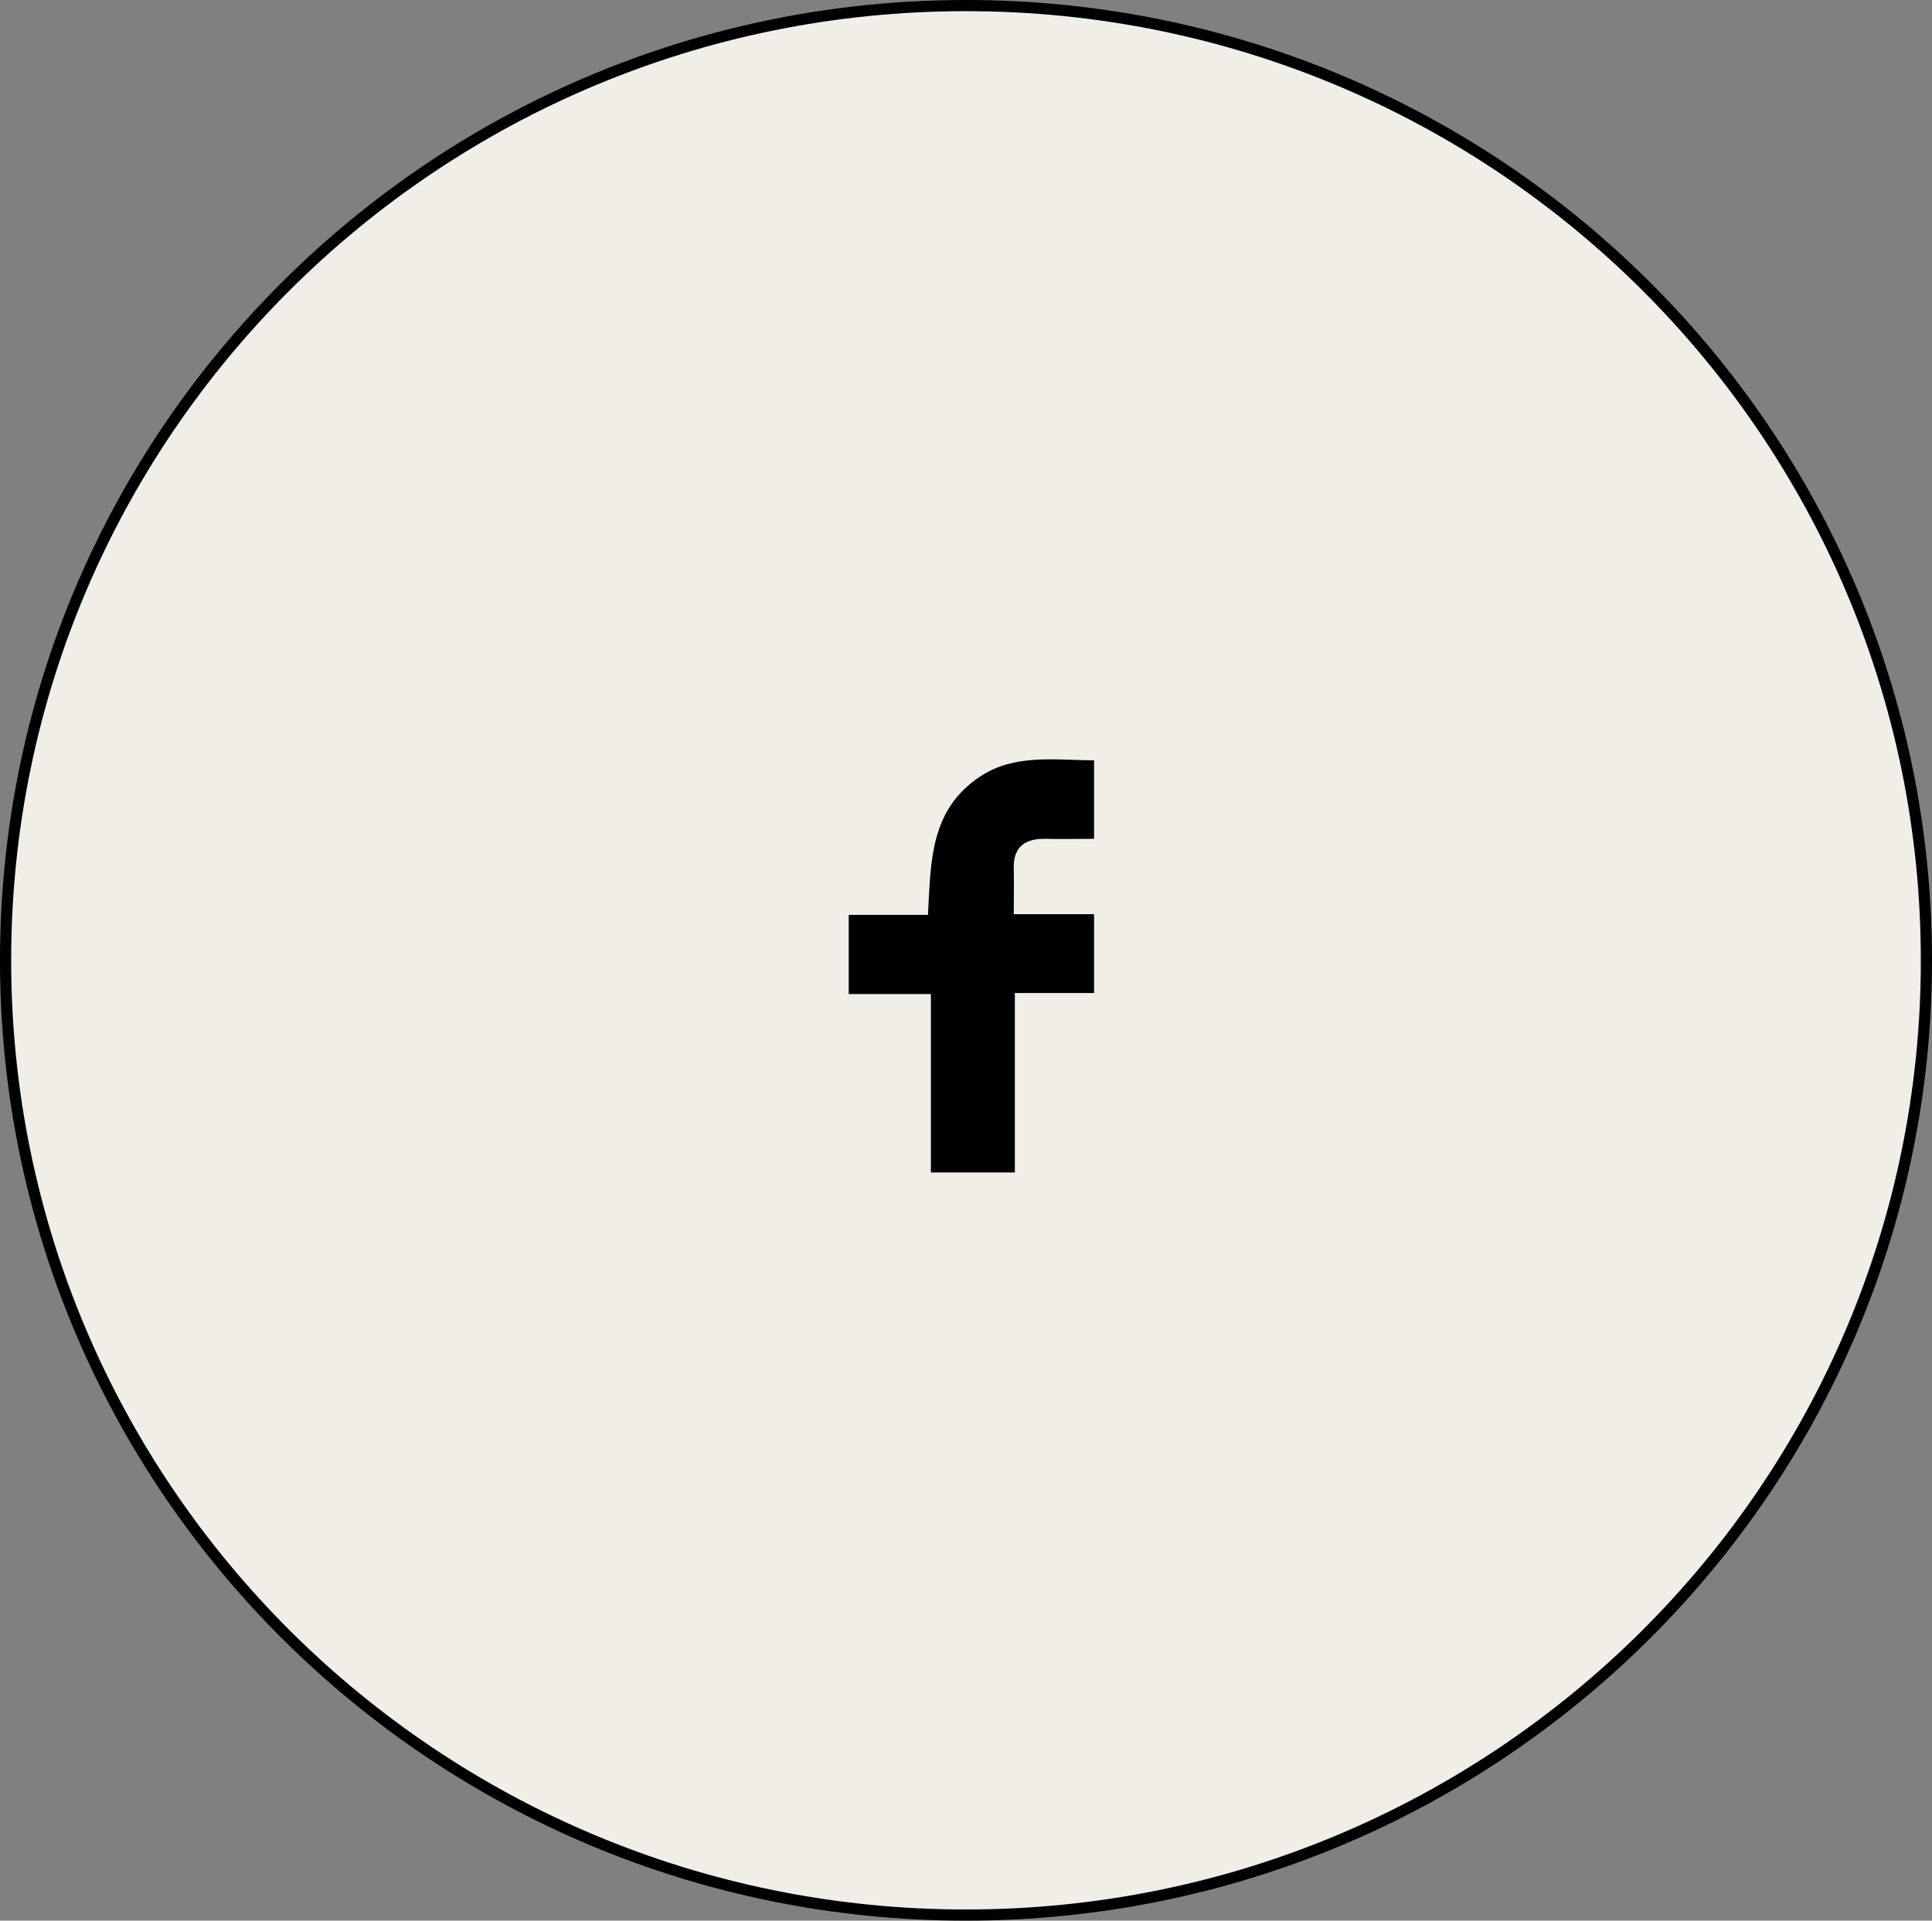
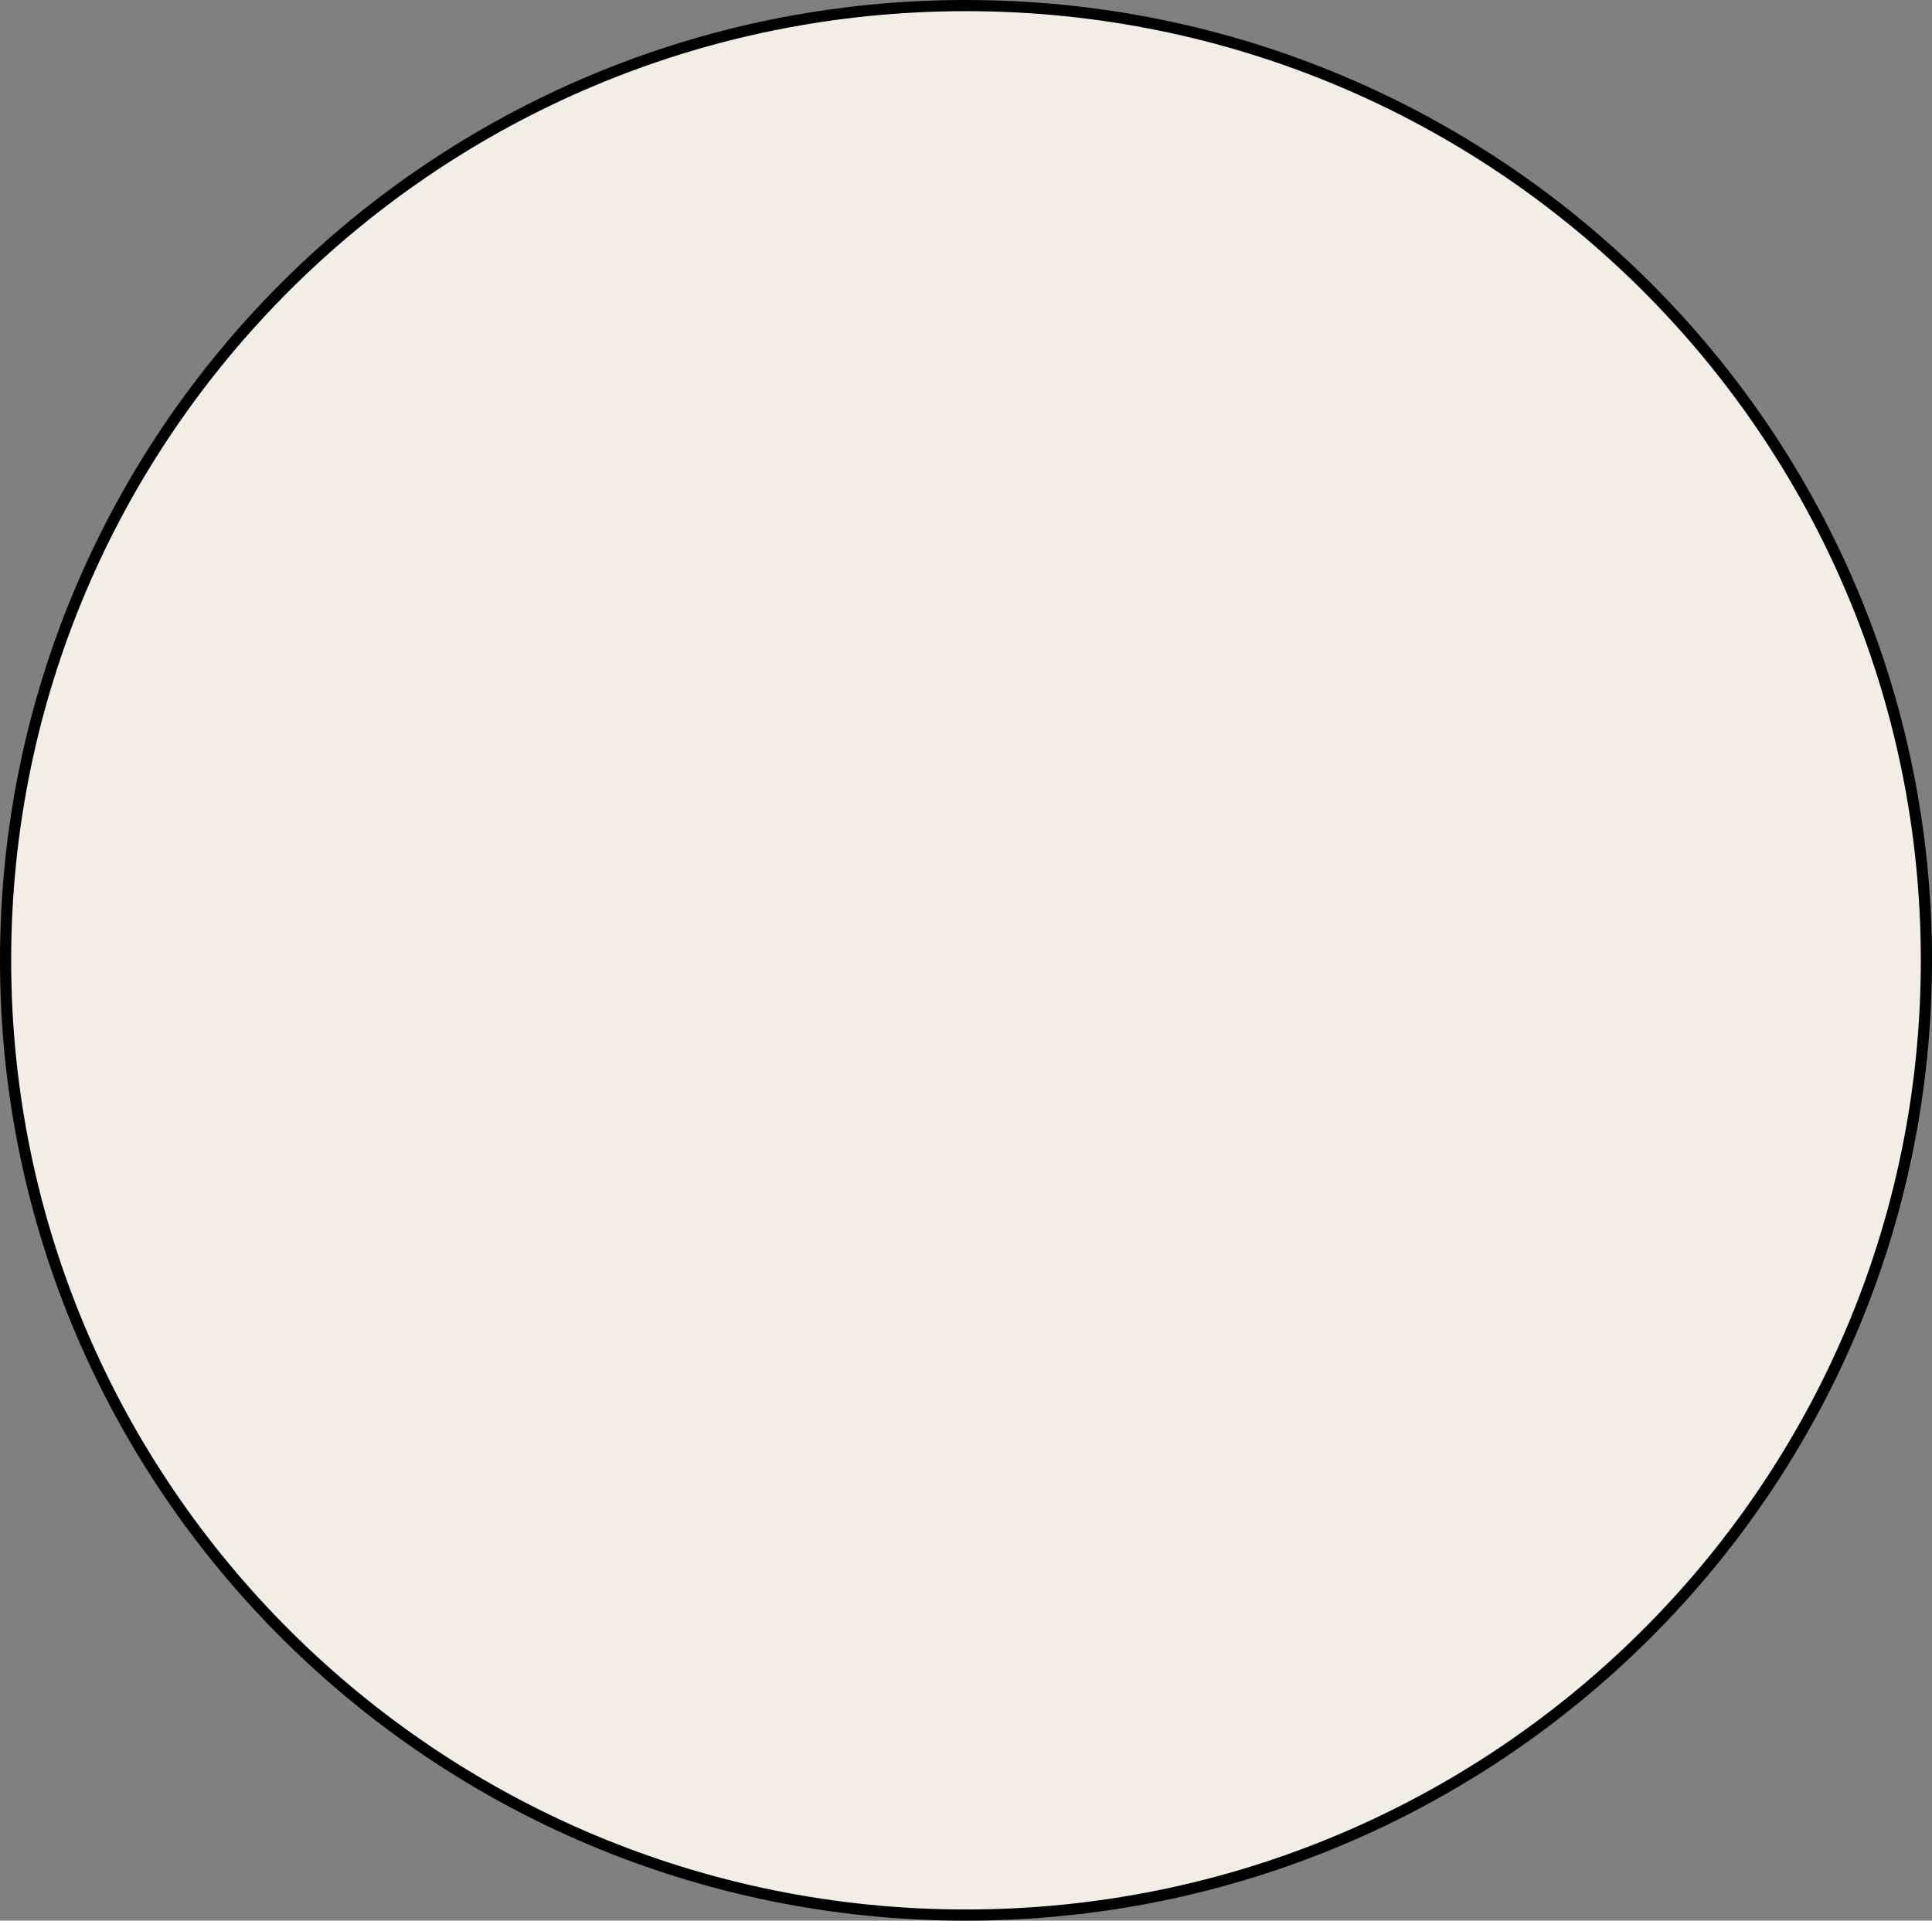
<svg xmlns="http://www.w3.org/2000/svg" width="173" height="172" viewBox="0 0 173 172" fill="none">
  <rect x="0" y="0" width="173" height="172" fill="#808080" stroke="none" />
-   <path d="M172.5 86C172.5 133.218 133.999 171.5 86.5 171.5C39.001 171.5 0.5 133.218 0.5 86C0.5 38.782 39.001 0.5 86.5 0.5C133.999 0.5 172.5 38.782 172.5 86Z" fill="#F0EEE7" stroke="black" />
+   <path d="M172.5 86C172.5 133.218 133.999 171.5 86.5 171.5C39.001 171.5 0.5 133.218 0.5 86C0.5 38.782 39.001 0.5 86.5 0.5C133.999 0.5 172.5 38.782 172.5 86" fill="#F0EEE7" stroke="black" />
  <g clip-path="url(#clip0_12407_507)">
    <path fill-rule="evenodd" clip-rule="evenodd" d="M98 88.925H90.874V105.001H83.355V89.017H76V81.93H83.094C83.355 77.266 83.224 72.542 87.768 69.535C90.841 67.51 94.339 68.062 97.967 68.093V75.119C96.562 75.119 95.123 75.15 93.718 75.119C91.691 75.057 90.71 75.916 90.776 77.819C90.808 79.107 90.776 80.396 90.776 81.868H97.967V88.925H98Z" fill="black" />
  </g>
  <defs>
    <clipPath id="clip0_12407_507">
-       <rect width="22" height="37" fill="white" transform="translate(76 68)" />
-     </clipPath>
+       </clipPath>
  </defs>
</svg>